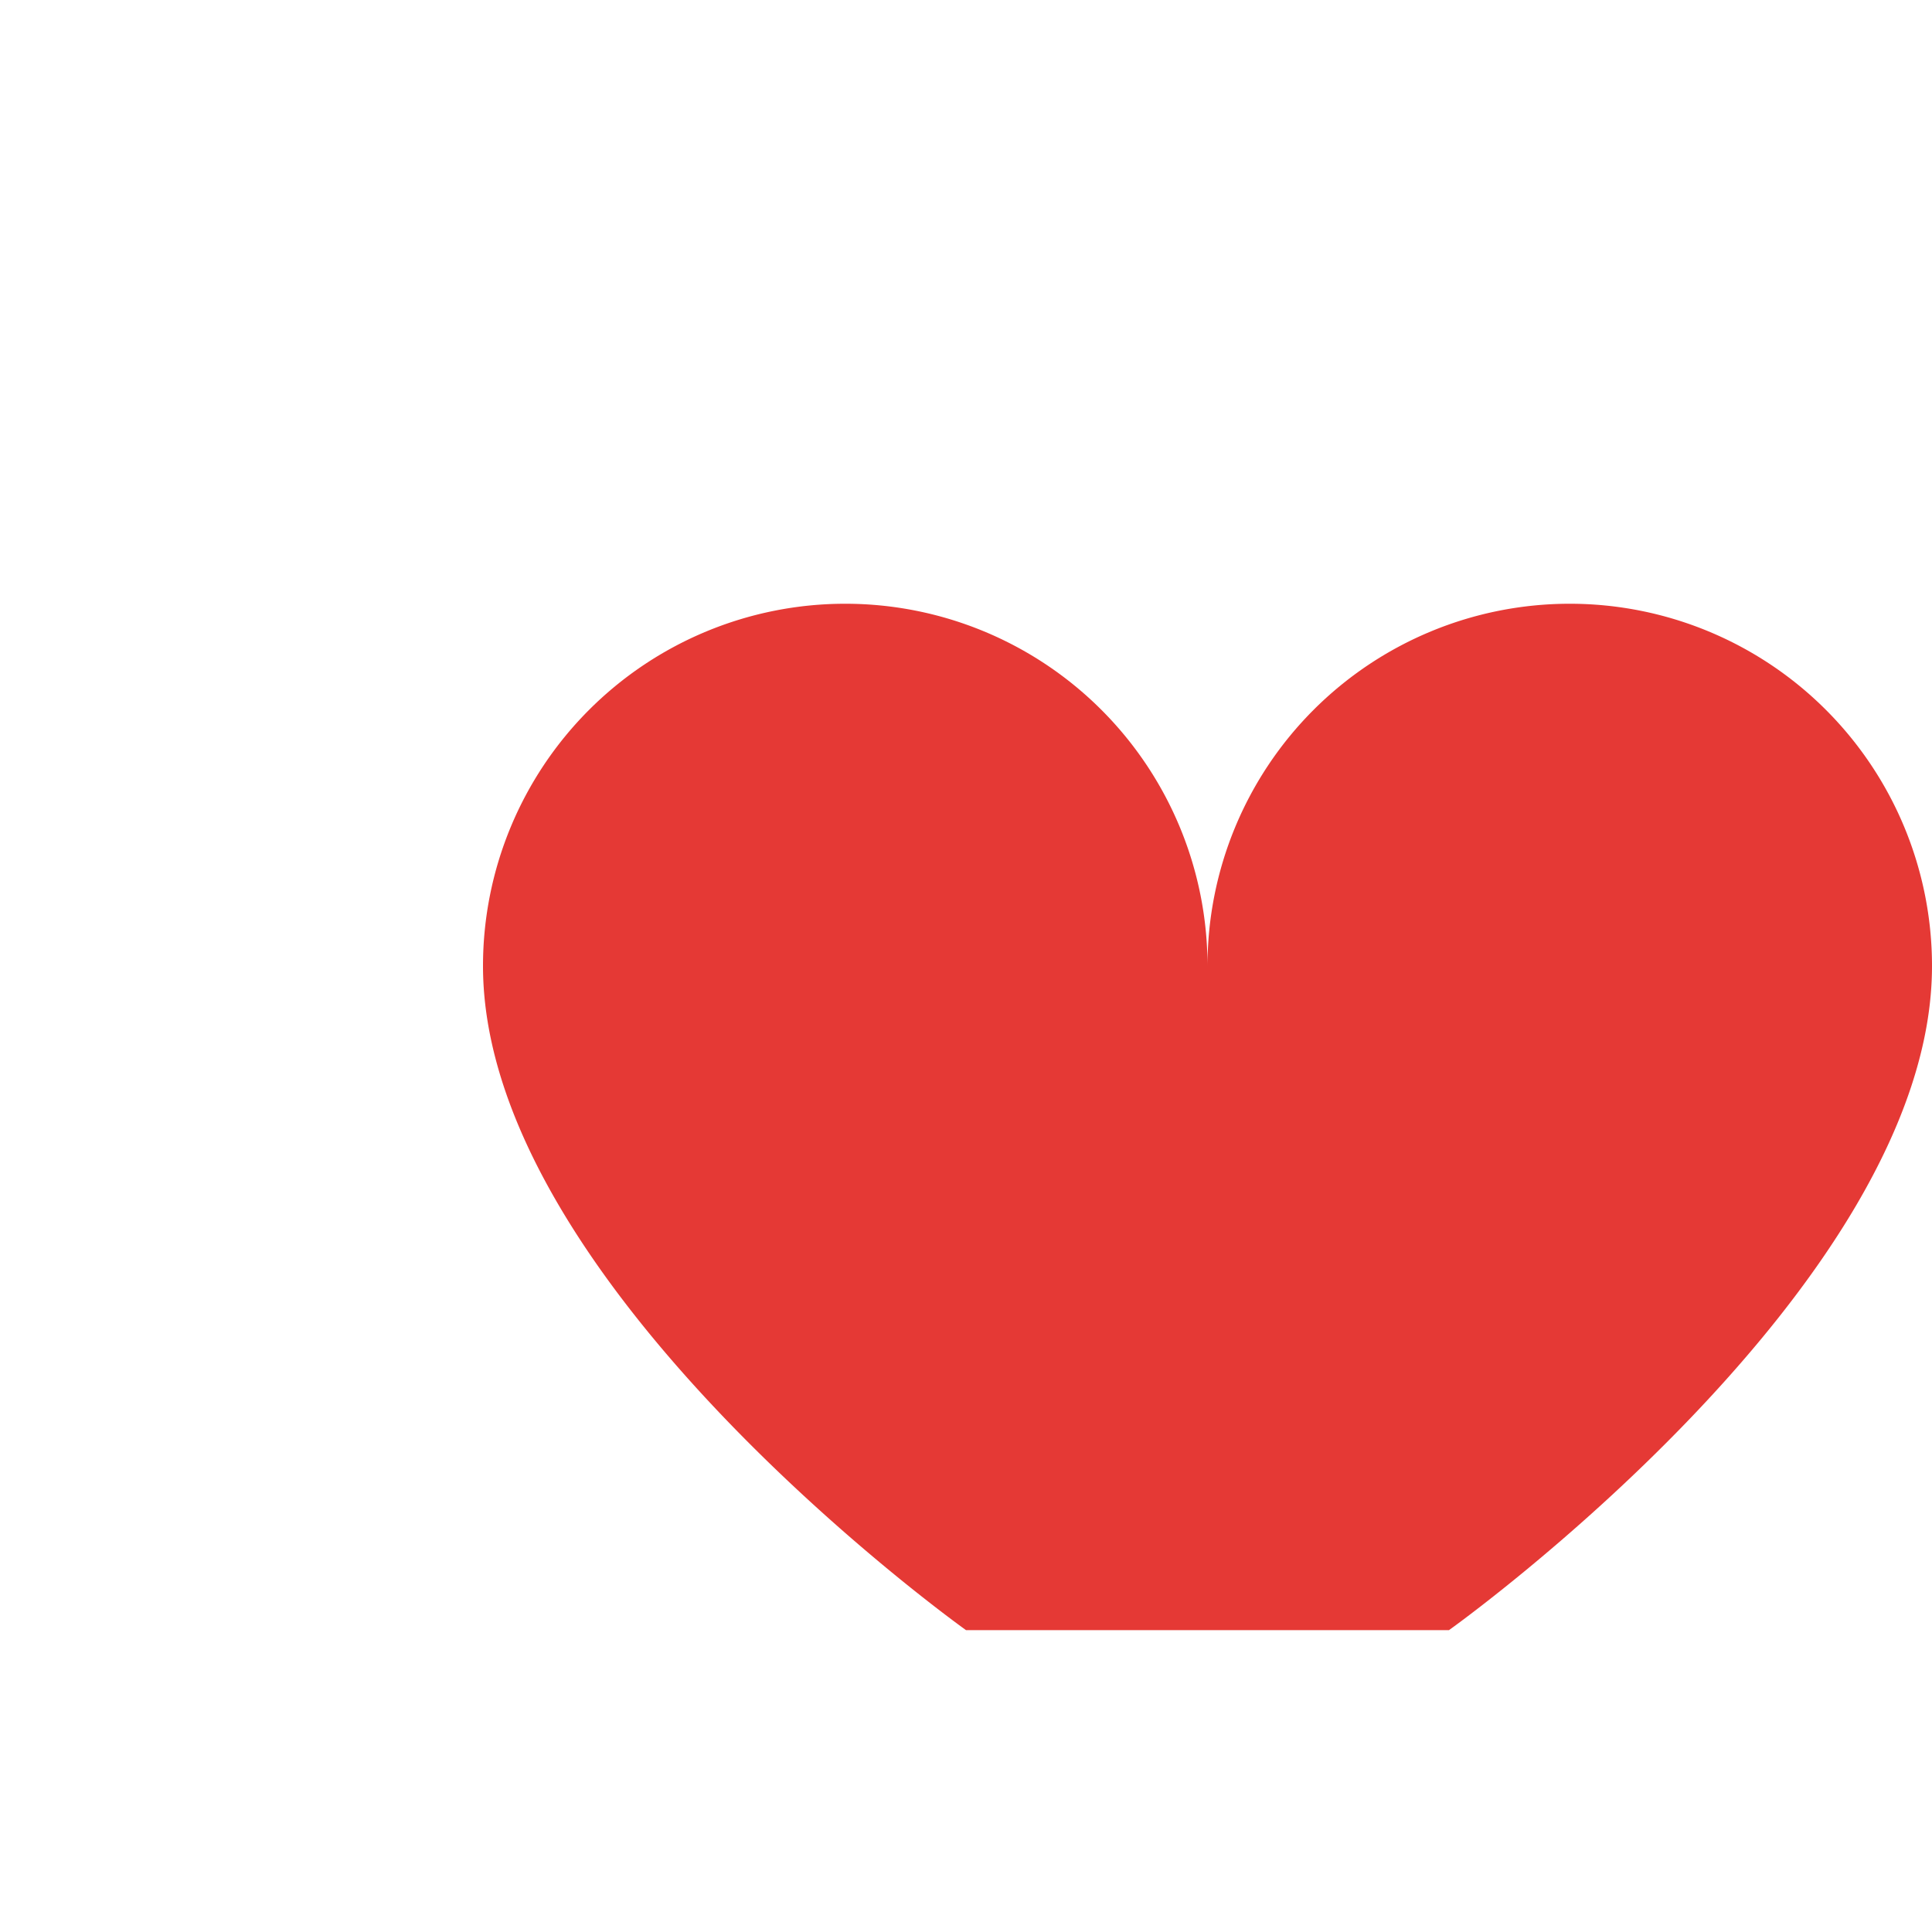
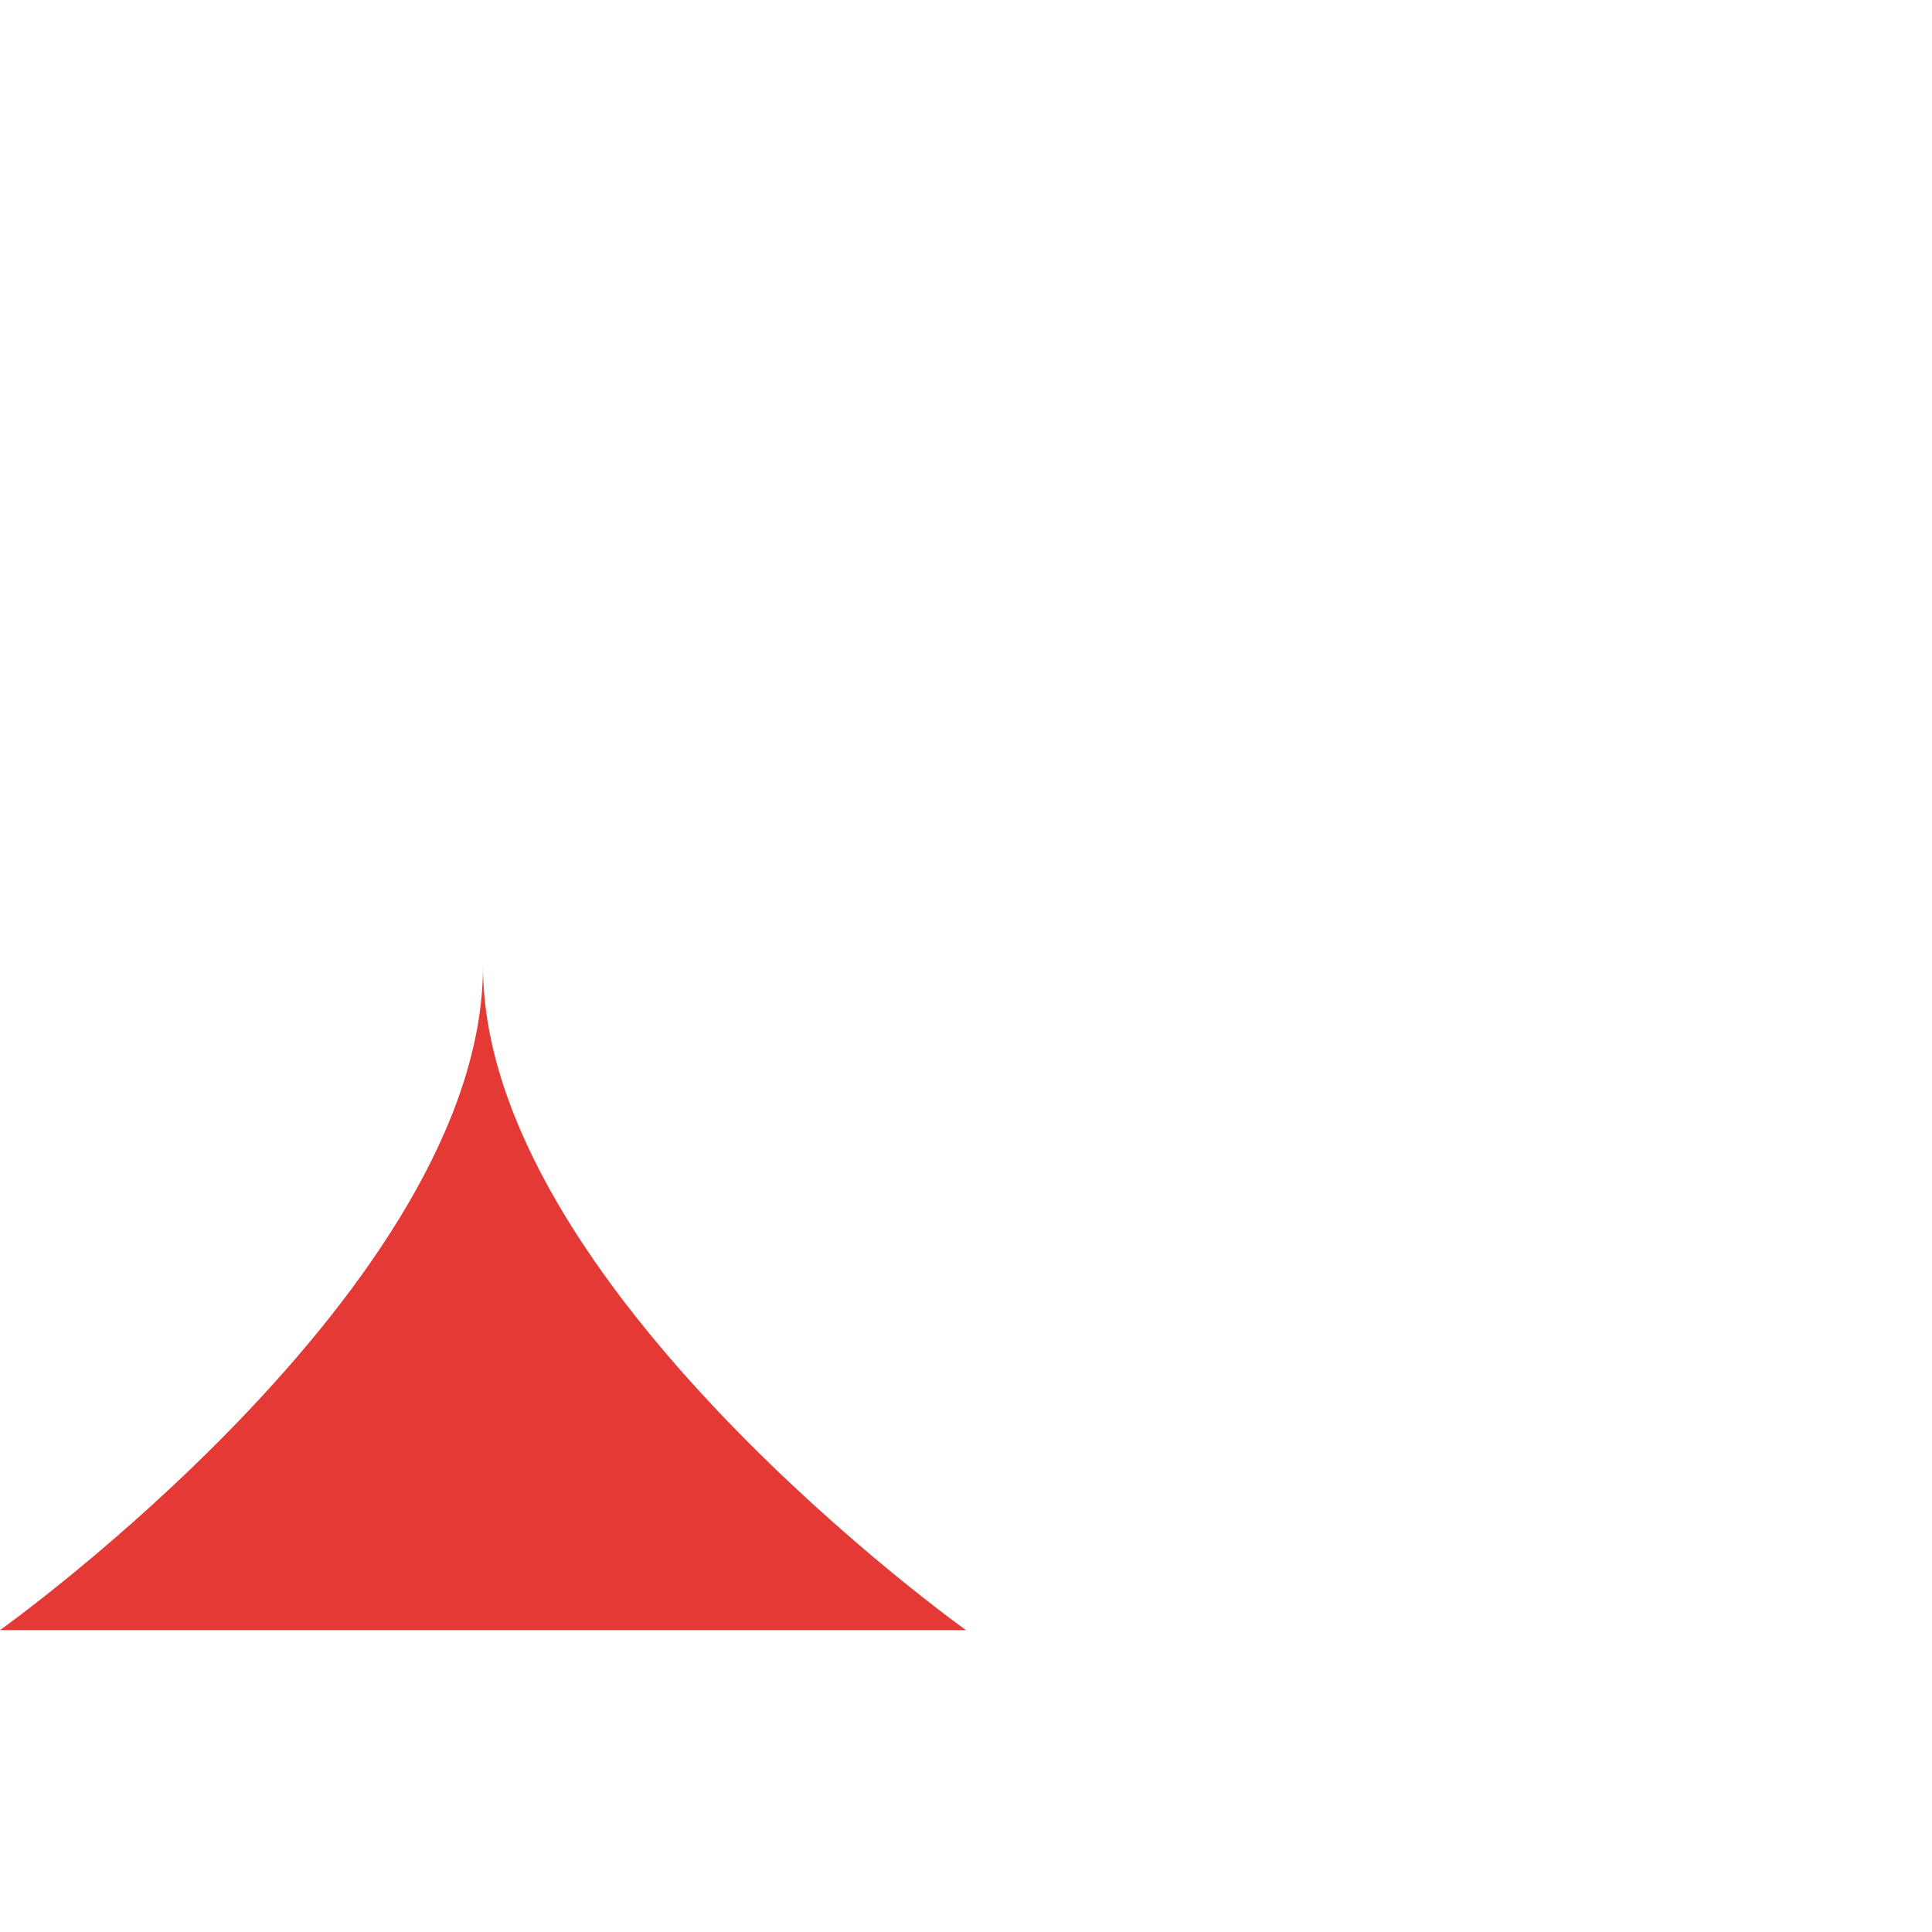
<svg xmlns="http://www.w3.org/2000/svg" width="32" height="32" viewBox="0 0 32 32">
-   <path d="M16 27s-8-5.7-8-11a6 6 0 0 1 12 0 6 6 0 0 1 12 0c0 5.3-8 11-8 11z" fill="#E53935" />
+   <path d="M16 27s-8-5.7-8-11c0 5.3-8 11-8 11z" fill="#E53935" />
</svg>